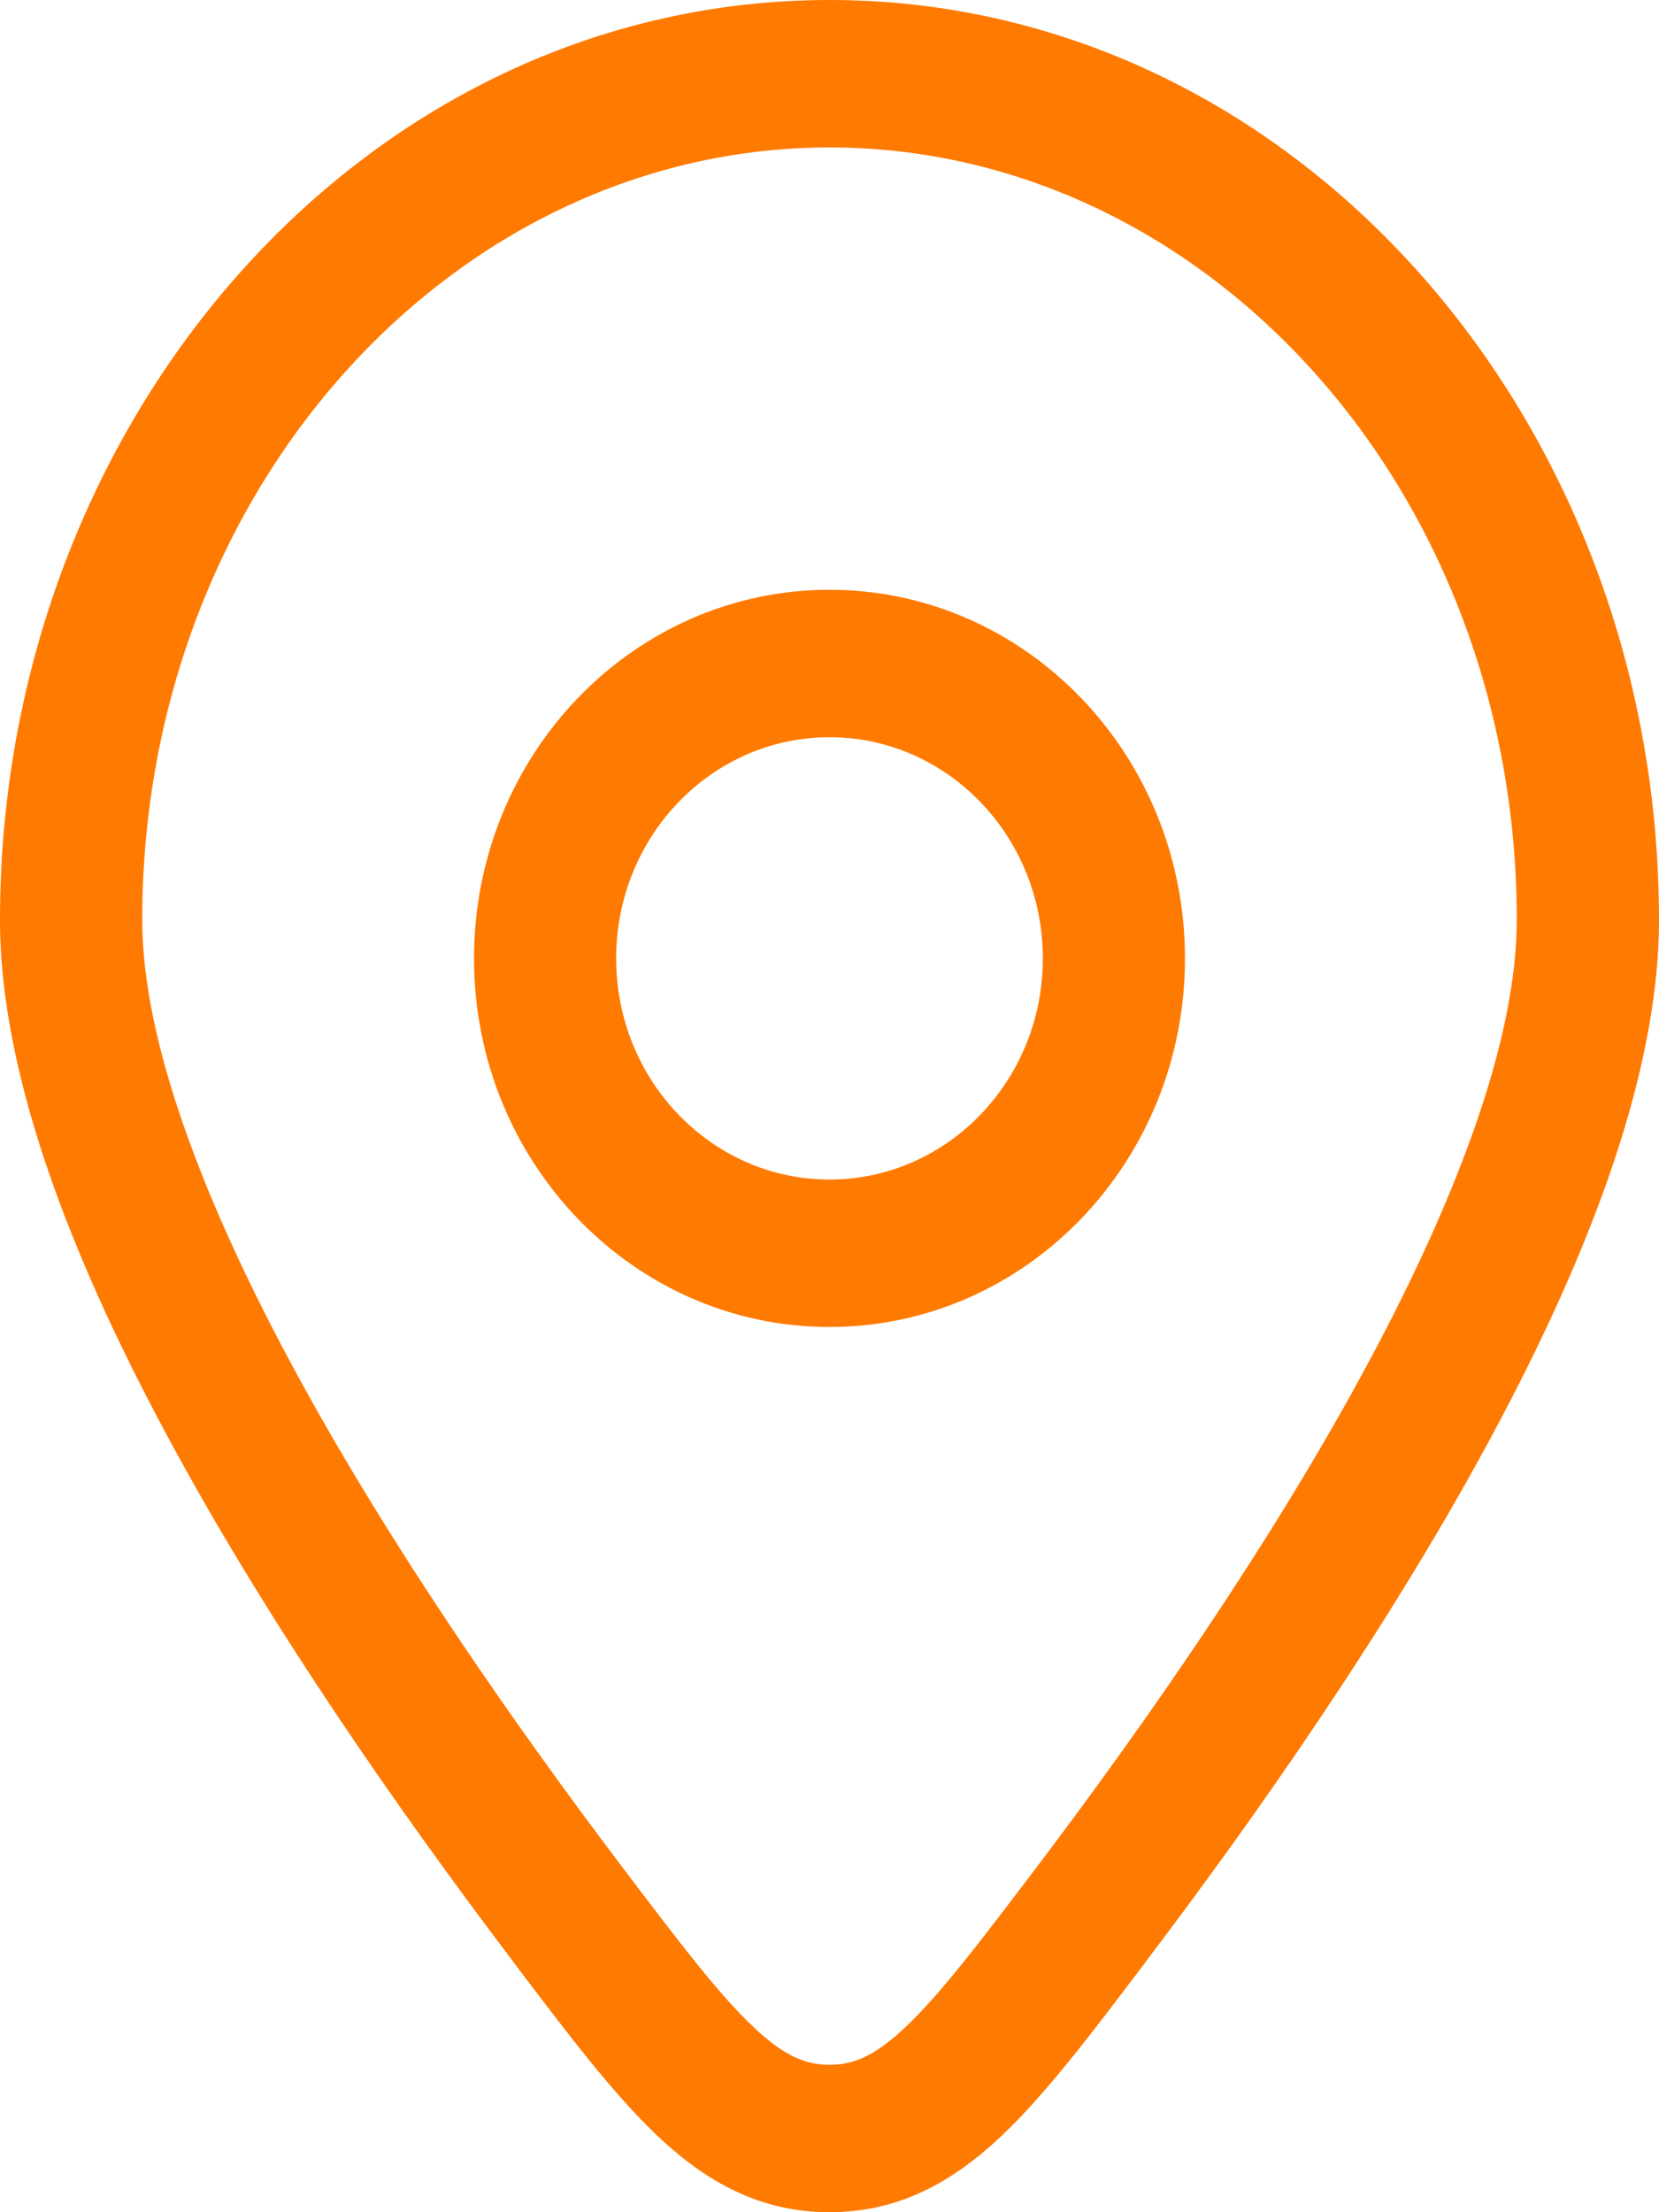
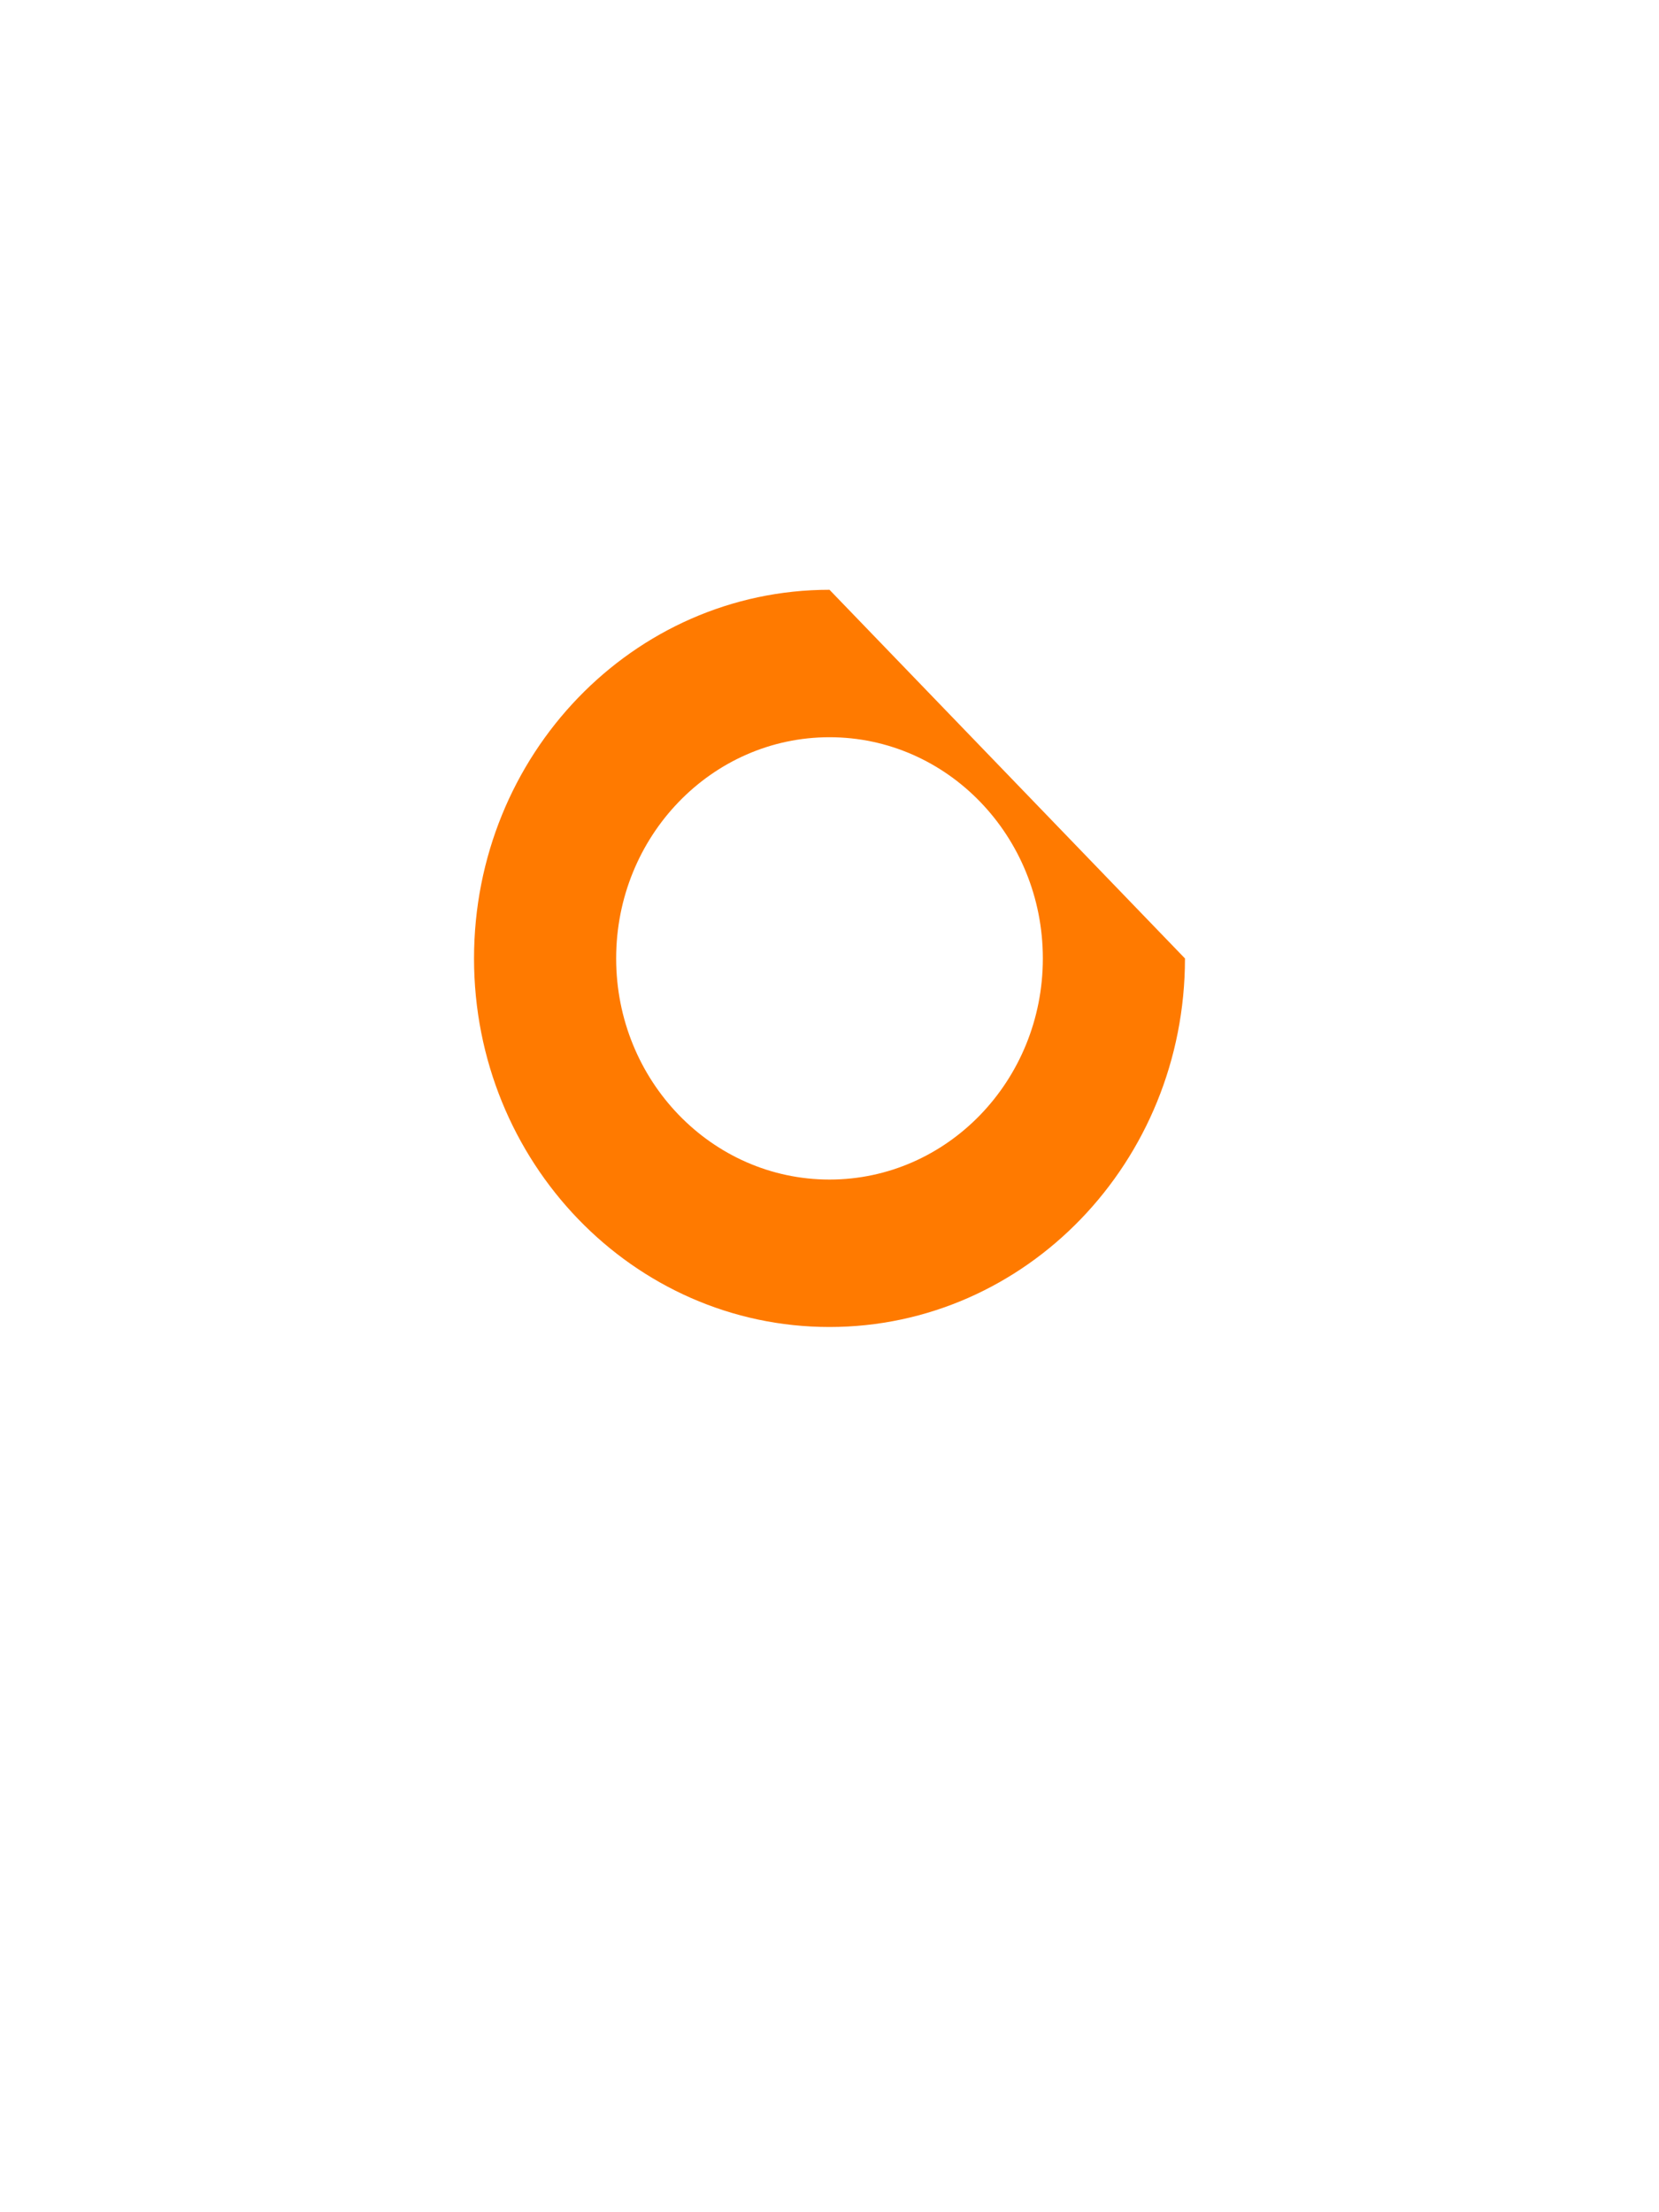
<svg xmlns="http://www.w3.org/2000/svg" width="15" height="20" viewBox="0 0 15 20" fill="none">
-   <path fill-rule="evenodd" clip-rule="evenodd" d="M7.5 5.332C5.725 5.332 4.286 6.824 4.286 8.665C4.286 10.505 5.725 11.997 7.5 11.997C9.275 11.997 10.714 10.505 10.714 8.665C10.714 6.824 9.275 5.332 7.5 5.332ZM5.571 8.665C5.571 7.56 6.435 6.665 7.5 6.665C8.565 6.665 9.429 7.56 9.429 8.665C9.429 9.769 8.565 10.664 7.5 10.664C6.435 10.664 5.571 9.769 5.571 8.665Z" fill="#FF7A00" />
-   <path fill-rule="evenodd" clip-rule="evenodd" d="M7.5 0C3.314 0 0 3.77 0 8.317C0 9.775 0.699 11.492 1.578 13.103C2.471 14.74 3.611 16.375 4.611 17.696L4.644 17.741C5.132 18.386 5.547 18.935 5.95 19.315C6.39 19.729 6.875 20 7.5 20C8.125 20 8.61 19.729 9.05 19.315C9.453 18.935 9.868 18.386 10.356 17.741L10.389 17.696C11.389 16.375 12.529 14.74 13.422 13.103C14.301 11.492 15 9.775 15 8.317C15 3.77 11.686 0 7.5 0ZM1.286 8.317C1.286 4.413 4.112 1.333 7.5 1.333C10.889 1.333 13.714 4.413 13.714 8.317C13.714 9.407 13.166 10.865 12.303 12.447C11.455 14.002 10.358 15.578 9.378 16.874C8.847 17.575 8.498 18.033 8.185 18.328C7.9 18.597 7.709 18.667 7.5 18.667C7.291 18.667 7.1 18.597 6.815 18.328C6.502 18.034 6.153 17.575 5.622 16.874C4.642 15.578 3.545 14.002 2.697 12.447C1.834 10.865 1.286 9.407 1.286 8.317Z" fill="#FF7A00" />
+   <path fill-rule="evenodd" clip-rule="evenodd" d="M7.5 5.332C5.725 5.332 4.286 6.824 4.286 8.665C4.286 10.505 5.725 11.997 7.5 11.997C9.275 11.997 10.714 10.505 10.714 8.665ZM5.571 8.665C5.571 7.56 6.435 6.665 7.5 6.665C8.565 6.665 9.429 7.56 9.429 8.665C9.429 9.769 8.565 10.664 7.5 10.664C6.435 10.664 5.571 9.769 5.571 8.665Z" fill="#FF7A00" />
</svg>